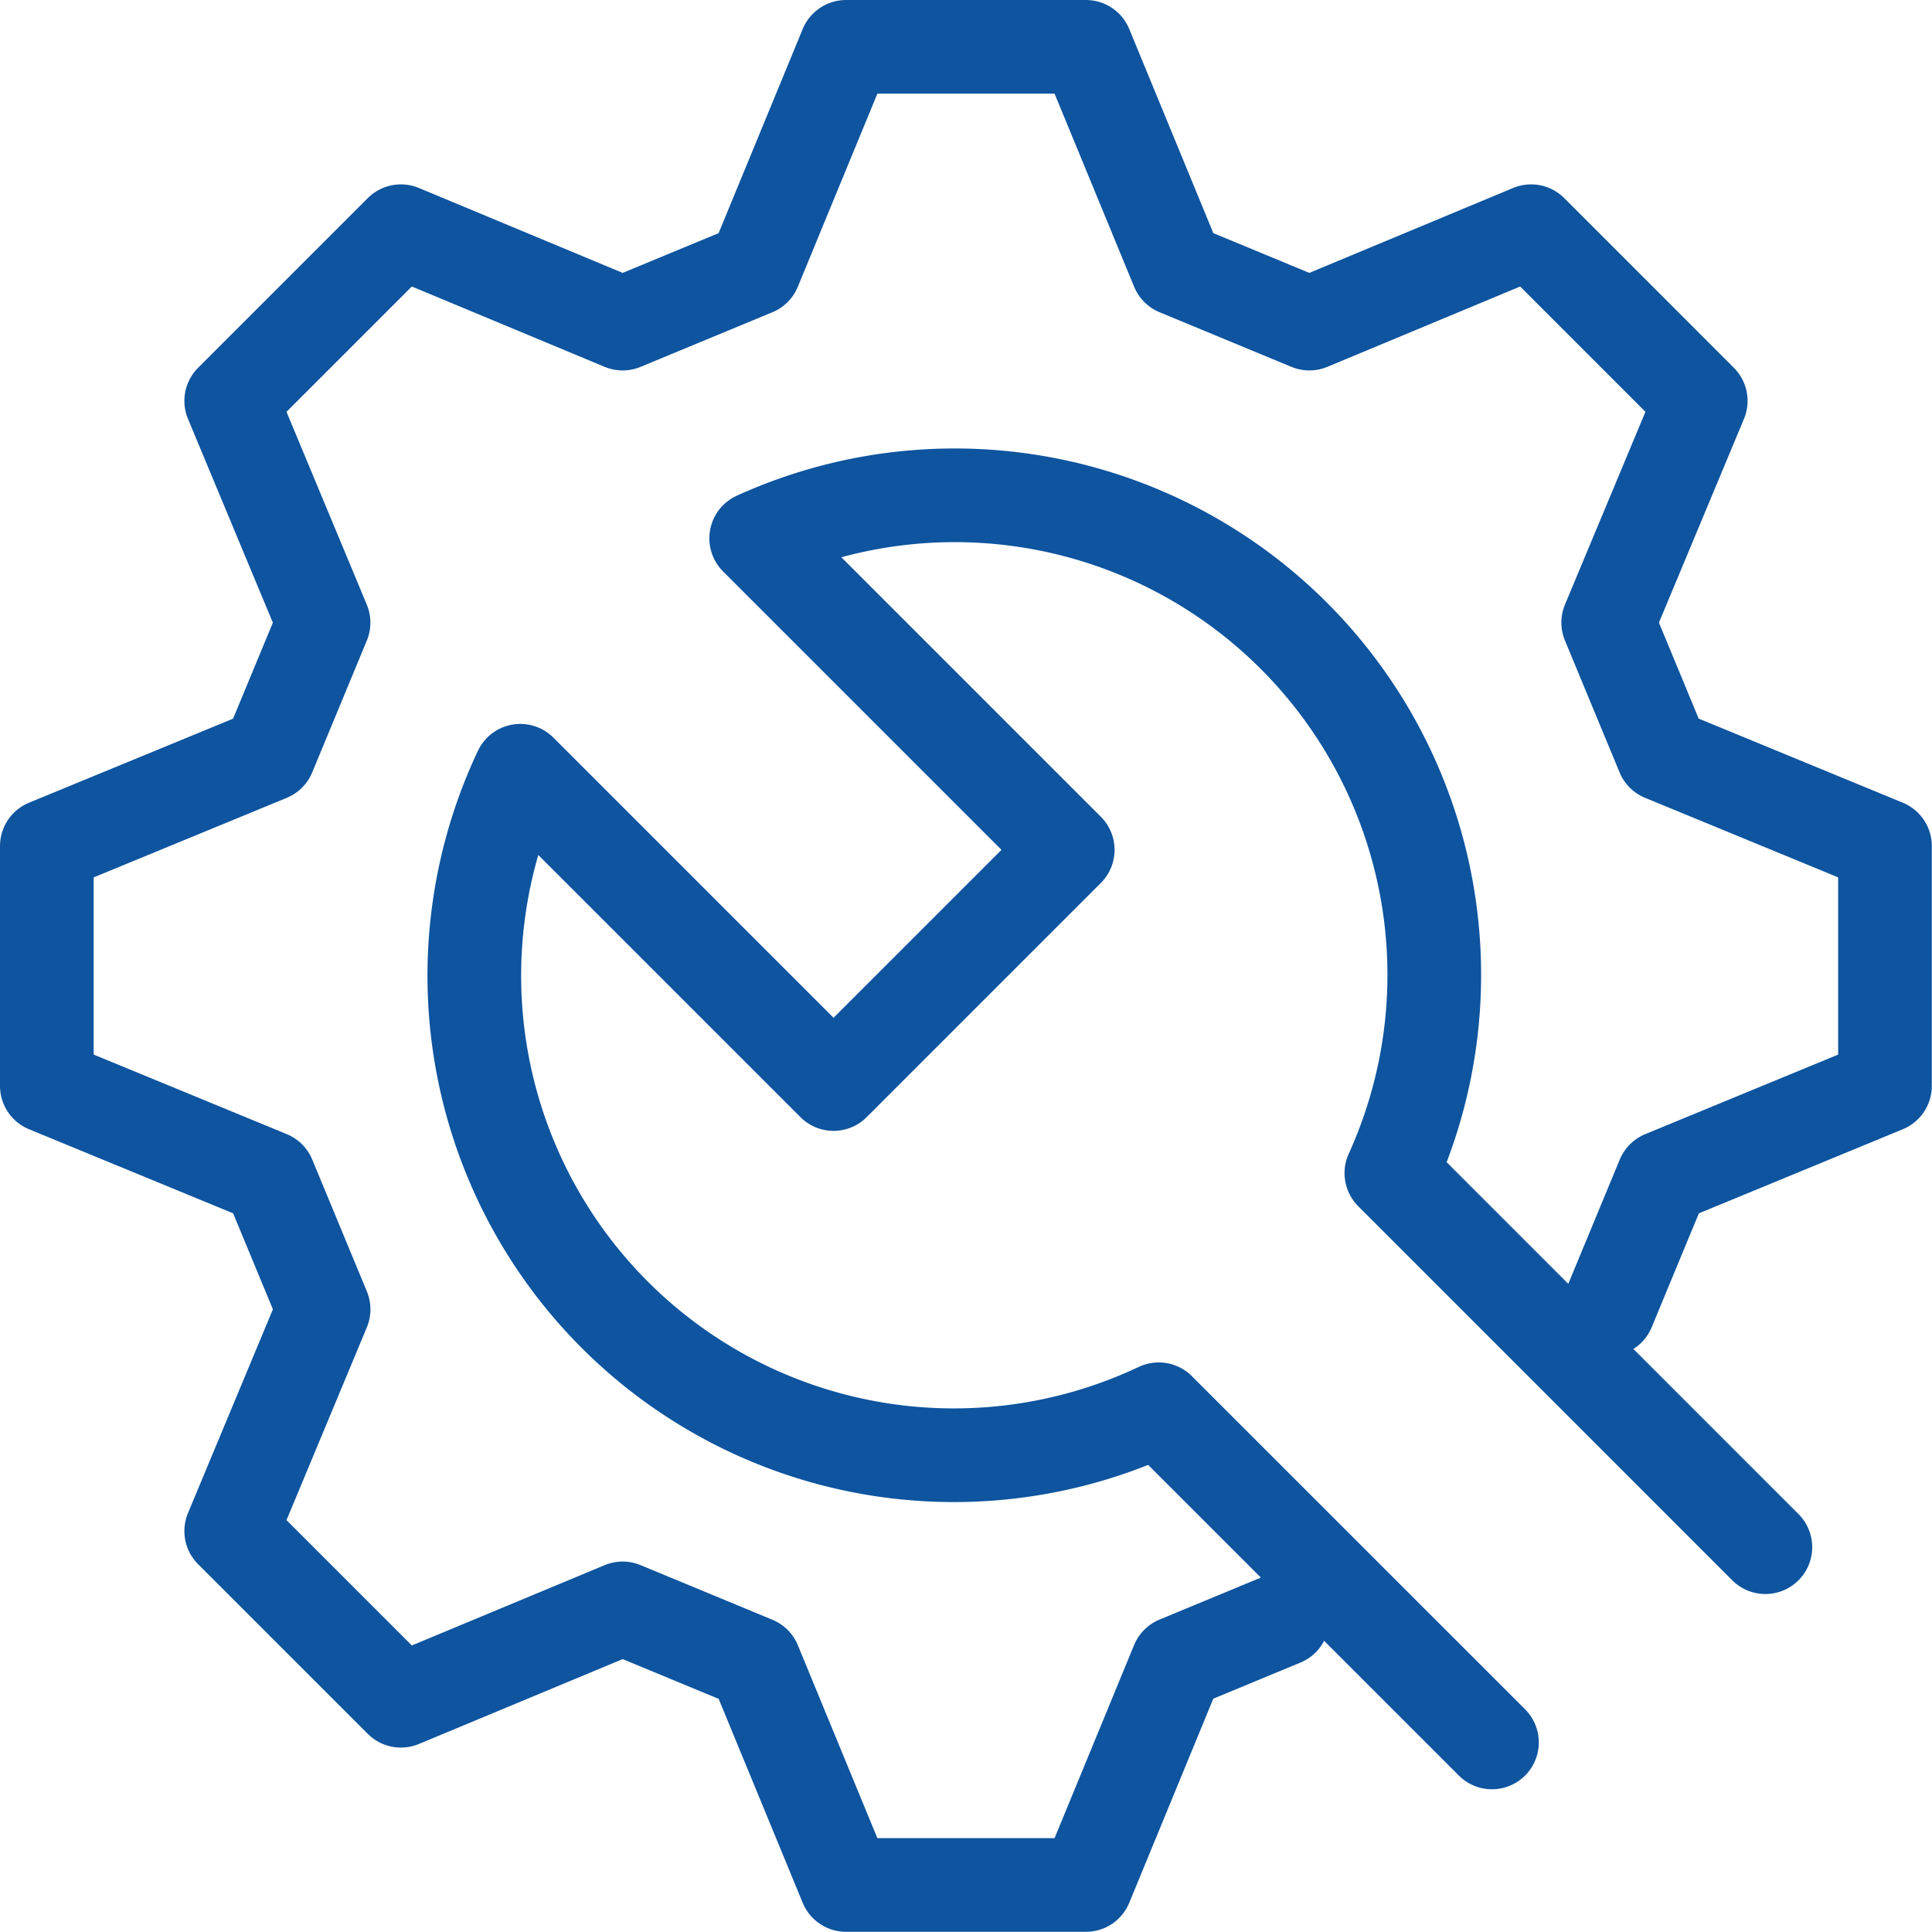
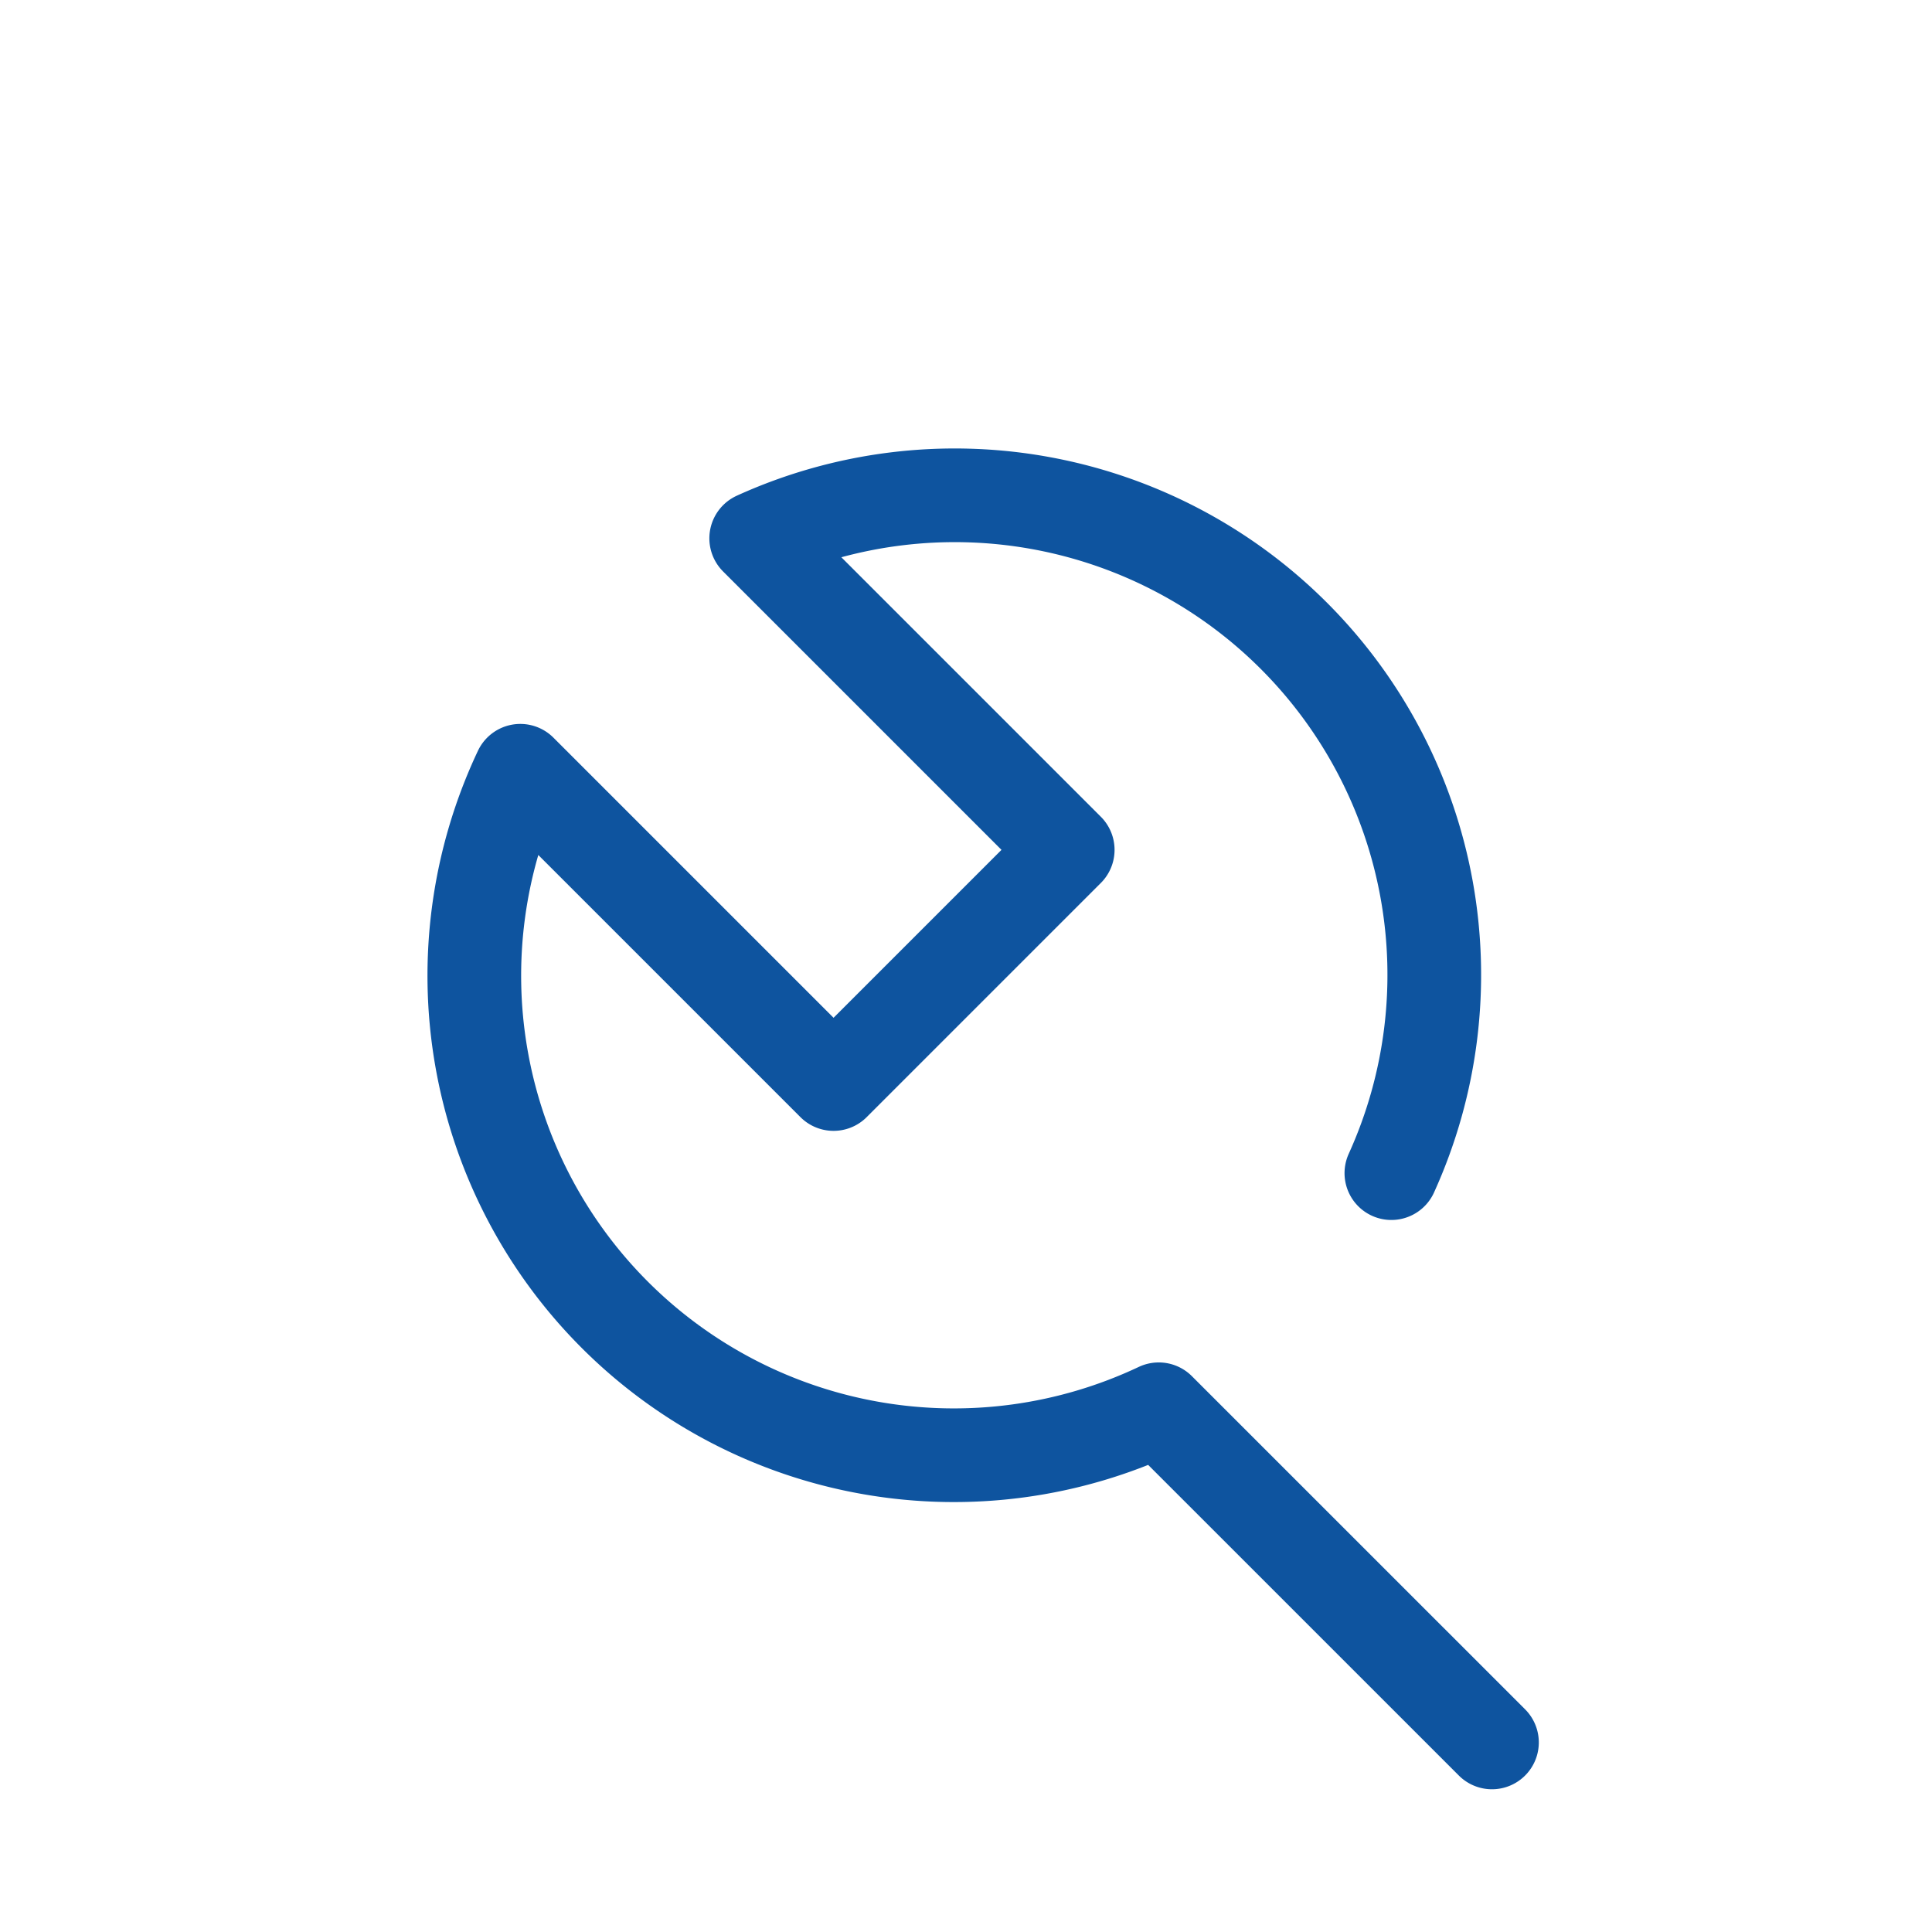
<svg xmlns="http://www.w3.org/2000/svg" width="41.254" height="41.254" viewBox="0 0 41.254 41.254">
  <g transform="translate(0.627 0.627)">
-     <path d="M40.825,46.623,33.71,39.509A10.24,10.24,0,0,1,20.077,25.875l6.689,6.689,5-5-6.652-6.652A10.24,10.24,0,0,1,38.677,34.467l7.986,7.987" transform="translate(-9.594 -10.044)" fill="none" stroke="#0e549f" stroke-linecap="round" stroke-linejoin="round" stroke-width="2" />
-     <path d="M34.094,27.709l1.167-2.817L40,22.938V17.815l-4.743-1.954-1.167-2.817L36.066,8.31,32.444,4.687,27.709,6.66,24.892,5.493,22.938.75H17.815L15.861,5.493,13.045,6.66,8.31,4.687,4.687,8.31l1.972,4.735L5.492,15.862.75,17.815v5.123l4.743,1.954,1.167,2.817L4.687,32.443,8.31,36.066l4.735-1.972,2.817,1.167L17.815,40h5.123l1.953-4.743,2.245-.93" transform="translate(-0.377 -0.377)" fill="none" stroke="#0e549f" stroke-linecap="round" stroke-linejoin="round" stroke-width="2" />
+     <path d="M40.825,46.623,33.71,39.509A10.24,10.24,0,0,1,20.077,25.875l6.689,6.689,5-5-6.652-6.652A10.24,10.24,0,0,1,38.677,34.467" transform="translate(-9.594 -10.044)" fill="none" stroke="#0e549f" stroke-linecap="round" stroke-linejoin="round" stroke-width="2" />
  </g>
</svg>